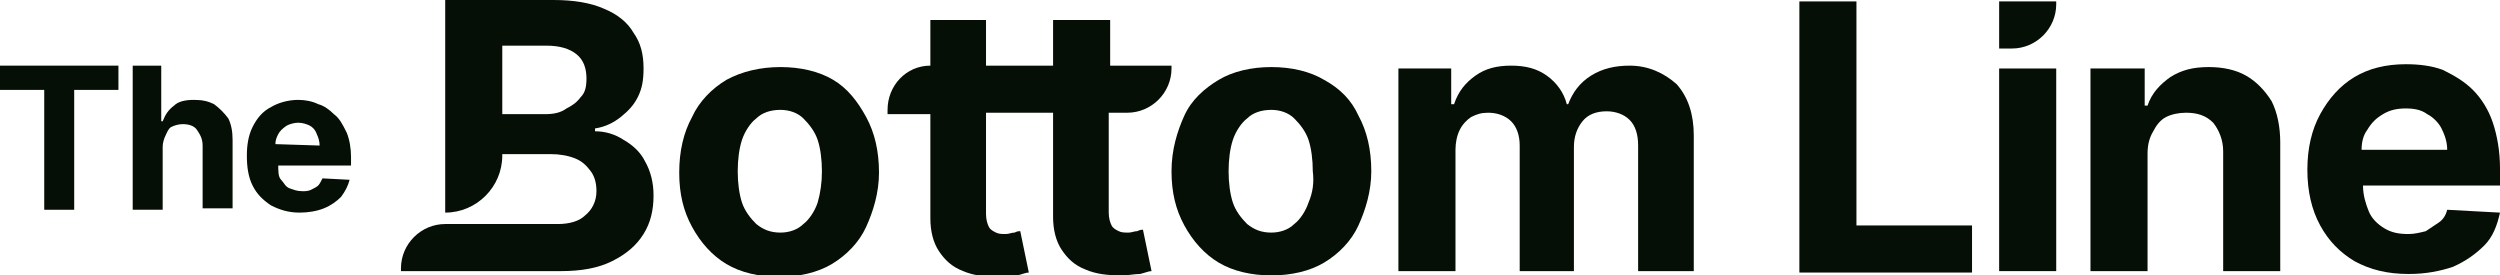
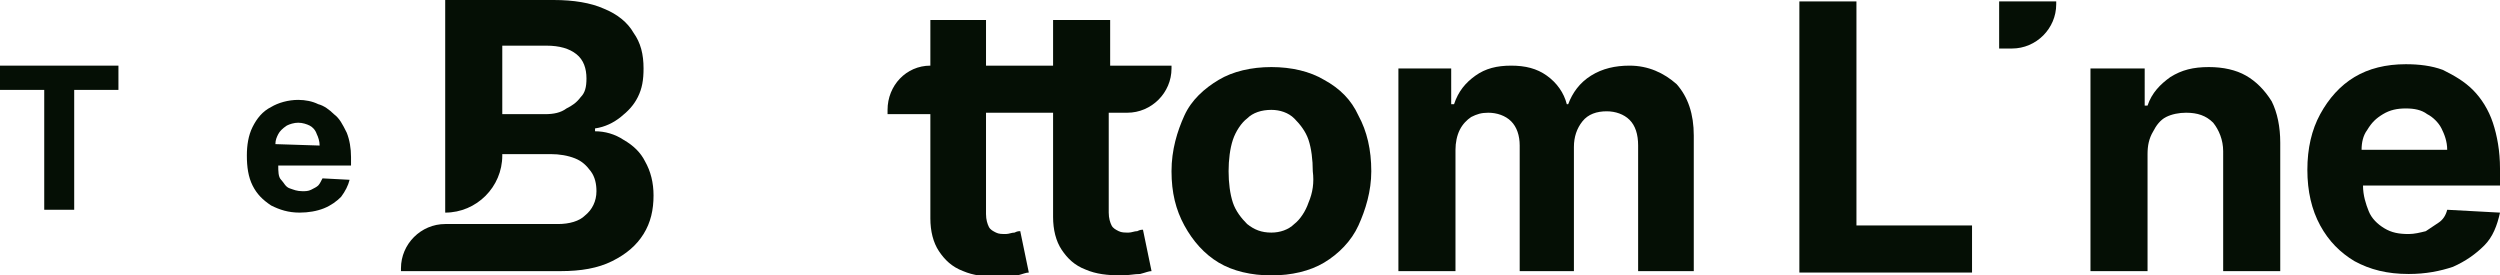
<svg xmlns="http://www.w3.org/2000/svg" version="1.1" id="Layer_1" x="0px" y="0px" viewBox="0 0 175.2 19.3" style="enable-background:new 0 0 175.2 19.3;" xml:space="preserve">
  <style type="text/css">
	.st0{fill:#050F05;}
</style>
  <g>
    <path class="st0" d="M175.2,12.9v-1.1c0-1.2-0.2-2.3-0.5-3.2c-0.3-0.9-0.8-1.7-1.4-2.3c-0.6-0.6-1.3-1-2.1-1.4   c-0.8-0.3-1.7-0.4-2.6-0.4c-1.4,0-2.6,0.3-3.6,0.9c-1,0.6-1.8,1.5-2.4,2.6c-0.6,1.1-0.9,2.4-0.9,3.9c0,1.5,0.3,2.8,0.9,3.9   s1.4,1.9,2.4,2.5c1.1,0.6,2.3,0.9,3.8,0.9c1.2,0,2.2-0.2,3.1-0.5c0.9-0.4,1.6-0.9,2.2-1.5c0.6-0.6,0.9-1.4,1.1-2.3l-3.7-0.2   c-0.1,0.4-0.3,0.7-0.6,0.9c-0.3,0.2-0.6,0.4-0.9,0.6c-0.4,0.1-0.8,0.2-1.2,0.2c-0.7,0-1.2-0.1-1.7-0.4s-0.9-0.7-1.1-1.2   s-0.4-1.1-0.4-1.8v0H175.2z M165.9,9.1c0.3-0.5,0.6-0.8,1.1-1.1c0.5-0.3,1-0.4,1.6-0.4c0.6,0,1.1,0.1,1.5,0.4c0.4,0.2,0.8,0.6,1,1   c0.2,0.4,0.4,0.9,0.4,1.5h-6C165.5,10,165.6,9.5,165.9,9.1z" />
-     <path class="st0" d="M58.4,5.6c-1-0.6-2.3-0.9-3.7-0.9S52,5,50.9,5.6c-1,0.6-1.9,1.5-2.4,2.6c-0.6,1.1-0.9,2.4-0.9,3.9   c0,1.5,0.3,2.7,0.9,3.8c0.6,1.1,1.4,2,2.4,2.6c1,0.6,2.3,0.9,3.7,0.9s2.7-0.3,3.7-0.9c1-0.6,1.9-1.5,2.4-2.6s0.9-2.4,0.9-3.8   c0-1.5-0.3-2.8-0.9-3.9S59.4,6.2,58.4,5.6z M57.3,14.2c-0.2,0.6-0.6,1.2-1,1.5c-0.4,0.4-1,0.6-1.6,0.6c-0.7,0-1.2-0.2-1.7-0.6   c-0.4-0.4-0.8-0.9-1-1.5c-0.2-0.6-0.3-1.4-0.3-2.2c0-0.8,0.1-1.6,0.3-2.2c0.2-0.6,0.6-1.2,1-1.5c0.4-0.4,1-0.6,1.7-0.6   c0.6,0,1.2,0.2,1.6,0.6c0.4,0.4,0.8,0.9,1,1.5s0.3,1.4,0.3,2.2C57.6,12.8,57.5,13.5,57.3,14.2z" />
    <path class="st0" d="M92.8,5.6c-1-0.6-2.3-0.9-3.7-0.9S86.4,5,85.4,5.6S83.5,7,83,8.1s-0.9,2.4-0.9,3.9c0,1.5,0.3,2.7,0.9,3.8   c0.6,1.1,1.4,2,2.4,2.6c1,0.6,2.3,0.9,3.7,0.9s2.7-0.3,3.7-0.9c1-0.6,1.9-1.5,2.4-2.6s0.9-2.4,0.9-3.8c0-1.5-0.3-2.8-0.9-3.9   C94.7,7,93.9,6.2,92.8,5.6z M91.7,14.2c-0.2,0.6-0.6,1.2-1,1.5c-0.4,0.4-1,0.6-1.6,0.6c-0.7,0-1.2-0.2-1.7-0.6   c-0.4-0.4-0.8-0.9-1-1.5c-0.2-0.6-0.3-1.4-0.3-2.2c0-0.8,0.1-1.6,0.3-2.2c0.2-0.6,0.6-1.2,1-1.5c0.4-0.4,1-0.6,1.7-0.6   c0.6,0,1.2,0.2,1.6,0.6s0.8,0.9,1,1.5c0.2,0.6,0.3,1.4,0.3,2.2C92.1,12.8,92,13.5,91.7,14.2z" />
    <path class="st0" d="M114.2,4.6c-1,0-1.9,0.2-2.7,0.7s-1.3,1.2-1.6,2h-0.1c-0.2-0.8-0.7-1.5-1.4-2c-0.7-0.5-1.5-0.7-2.5-0.7   c-1,0-1.8,0.2-2.5,0.7c-0.7,0.5-1.2,1.1-1.5,2h-0.2V4.8H98V19h4v-8.5c0-0.5,0.1-1,0.3-1.4c0.2-0.4,0.5-0.7,0.8-0.9   c0.4-0.2,0.7-0.3,1.2-0.3c0.6,0,1.2,0.2,1.6,0.6c0.4,0.4,0.6,1,0.6,1.7V19h3.8v-8.7c0-0.7,0.2-1.3,0.6-1.8c0.4-0.5,1-0.7,1.7-0.7   c0.6,0,1.2,0.2,1.6,0.6c0.4,0.4,0.6,1,0.6,1.8V19h3.9V9.5c0-1.5-0.4-2.7-1.2-3.6C116.6,5.1,115.5,4.6,114.2,4.6z" />
-     <rect x="140.1" y="4.8" class="st0" width="4" height="14.2" />
    <path class="st0" d="M157.4,5.3c-0.7-0.4-1.6-0.6-2.6-0.6c-1.1,0-1.9,0.2-2.7,0.7c-0.7,0.5-1.3,1.1-1.6,2h-0.2V4.8h-3.8V19h4v-8.2   c0-0.6,0.1-1.1,0.4-1.6c0.2-0.4,0.5-0.8,0.9-1c0.4-0.2,0.9-0.3,1.4-0.3c0.8,0,1.4,0.2,1.9,0.7c0.4,0.5,0.7,1.2,0.7,2V19h4V10   c0-1.1-0.2-2.1-0.6-2.9C158.7,6.3,158.1,5.7,157.4,5.3z" />
    <polygon class="st0" points="0,6.3 3.1,6.3 3.1,14.7 5.2,14.7 5.2,6.3 8.3,6.3 8.3,4.6 0,4.6" />
    <path class="st0" d="M23.4,8c-0.3-0.3-0.7-0.6-1.1-0.7C21.9,7.1,21.4,7,20.9,7c-0.7,0-1.4,0.2-1.9,0.5c-0.6,0.3-1,0.8-1.3,1.4   s-0.4,1.3-0.4,2c0,0.8,0.1,1.5,0.4,2.1c0.3,0.6,0.7,1,1.3,1.4c0.6,0.3,1.2,0.5,2,0.5c0.6,0,1.2-0.1,1.7-0.3   c0.5-0.2,0.9-0.5,1.2-0.8c0.3-0.4,0.5-0.8,0.6-1.2l-1.9-0.1c-0.1,0.2-0.2,0.4-0.3,0.5c-0.1,0.1-0.3,0.2-0.5,0.3   c-0.2,0.1-0.4,0.1-0.6,0.1c-0.4,0-0.6-0.1-0.9-0.2c-0.3-0.1-0.4-0.4-0.6-0.6s-0.2-0.6-0.2-1l0,0h5.1v-0.6c0-0.6-0.1-1.2-0.3-1.7   C24,8.7,23.8,8.3,23.4,8z M19.3,10.1c0-0.3,0.1-0.5,0.2-0.7c0.1-0.2,0.3-0.4,0.6-0.6c0.2-0.1,0.5-0.2,0.8-0.2   c0.3,0,0.6,0.1,0.8,0.2s0.4,0.3,0.5,0.6c0.1,0.2,0.2,0.5,0.2,0.8L19.3,10.1L19.3,10.1z" />
-     <path class="st0" d="M15,7.3C14.6,7.1,14.2,7,13.6,7c-0.6,0-1.1,0.1-1.4,0.4c-0.4,0.3-0.6,0.6-0.8,1.1h-0.1V4.6h-2v10.1h2.1v-4.4   c0-0.3,0.1-0.6,0.2-0.8S11.8,9,12,8.9c0.2-0.1,0.5-0.2,0.8-0.2c0.4,0,0.8,0.1,1,0.4c0.2,0.3,0.4,0.6,0.4,1.1v4.4h2.1V9.8   c0-0.6-0.1-1.1-0.3-1.5C15.7,7.9,15.4,7.6,15,7.3z" />
    <polygon class="st0" points="130.1,0.1 126.1,0.1 126.1,19.1 138.2,19.1 138.2,15.8 130.1,15.8" />
    <path class="st0" d="M43.7,9.8c-0.6-0.4-1.3-0.6-2-0.6V9c0.7-0.1,1.3-0.4,1.8-0.8c0.5-0.4,0.9-0.8,1.2-1.4c0.3-0.6,0.4-1.2,0.4-2   c0-1-0.2-1.8-0.7-2.5C44,1.6,43.3,1,42.3,0.6C41.4,0.2,40.2,0,38.8,0h-7.6v14.9l0,0c2.2,0,4-1.8,4-4v-0.1h3.4   c0.6,0,1.2,0.1,1.7,0.3c0.5,0.2,0.8,0.5,1.1,0.9c0.3,0.4,0.4,0.9,0.4,1.4c0,0.7-0.3,1.3-0.8,1.7c-0.4,0.4-1.1,0.6-1.9,0.6h-7.9   c-1.7,0-3.1,1.4-3.1,3.1V19h3.1h8.1c1.4,0,2.6-0.2,3.6-0.7c1-0.5,1.7-1.1,2.2-1.9c0.5-0.8,0.7-1.7,0.7-2.7c0-0.9-0.2-1.7-0.6-2.4   C44.9,10.7,44.4,10.2,43.7,9.8z M40.7,6.8c-0.3,0.4-0.6,0.6-1,0.8C39.3,7.9,38.8,8,38.2,8h-3V3.2h3.1c0.9,0,1.6,0.2,2.1,0.6   c0.5,0.4,0.7,1,0.7,1.7C41.1,6.1,41,6.5,40.7,6.8z" />
    <path class="st0" d="M79,7.9c1.7,0,3.1-1.4,3.1-3.1V4.6h-4.3V1.4h-4v3.2h-4.7V1.4h-3.9v3.2c-1.7,0-3,1.4-3,3.1v0.3h3v7.3   c0,0.9,0.2,1.7,0.6,2.3c0.4,0.6,0.9,1.1,1.7,1.4c0.7,0.3,1.5,0.4,2.5,0.4c0.5,0,0.9-0.1,1.3-0.1c0.4-0.1,0.6-0.2,0.8-0.2l-0.6-2.9   c-0.1,0-0.2,0-0.4,0.1c-0.2,0-0.4,0.1-0.6,0.1c-0.3,0-0.5,0-0.7-0.1s-0.4-0.2-0.5-0.4c-0.1-0.2-0.2-0.5-0.2-0.9V7.9h4.7v7.3   c0,0.9,0.2,1.7,0.6,2.3c0.4,0.6,0.9,1.1,1.7,1.4c0.7,0.3,1.5,0.4,2.5,0.4c0.5,0,0.9-0.1,1.3-0.1c0.4-0.1,0.6-0.2,0.8-0.2l-0.6-2.9   c-0.1,0-0.2,0-0.4,0.1c-0.2,0-0.4,0.1-0.6,0.1c-0.3,0-0.5,0-0.7-0.1s-0.4-0.2-0.5-0.4c-0.1-0.2-0.2-0.5-0.2-0.9V7.9H79z" />
    <path class="st0" d="M140.1,3.4h0.9c1.7,0,3.1-1.4,3.1-3.1V0.1h-4V3.4z" />
  </g>
</svg>